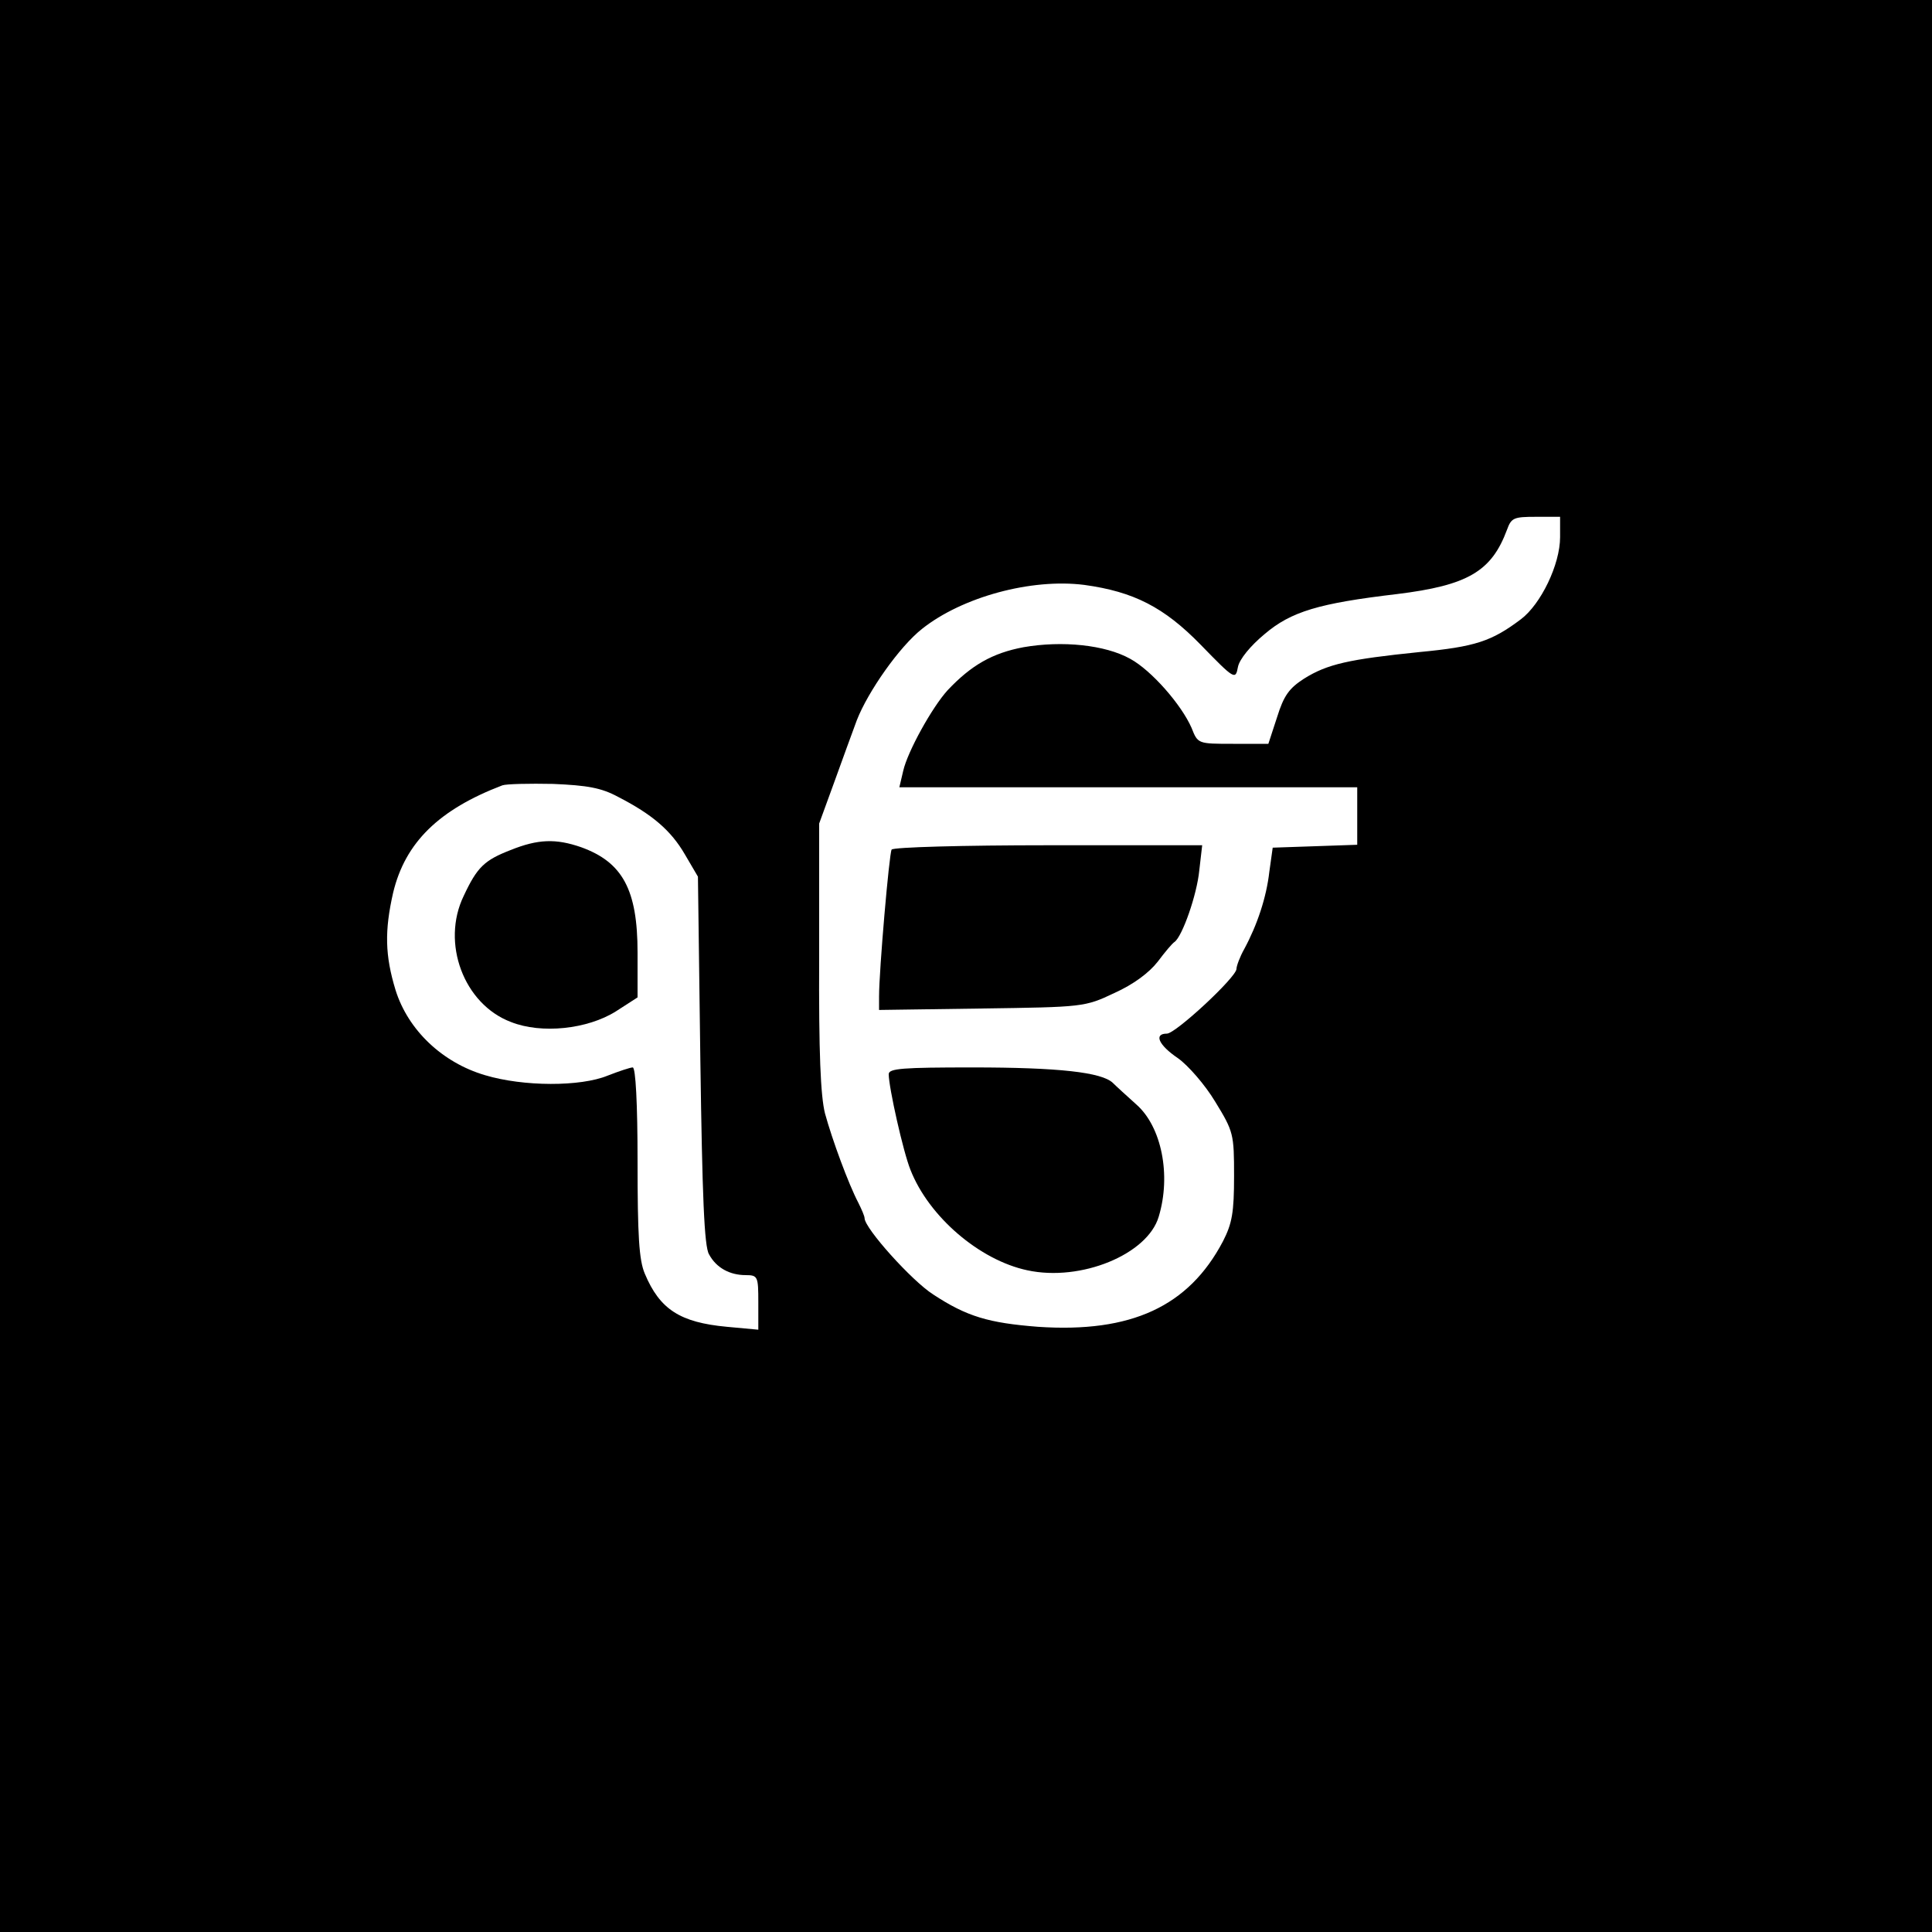
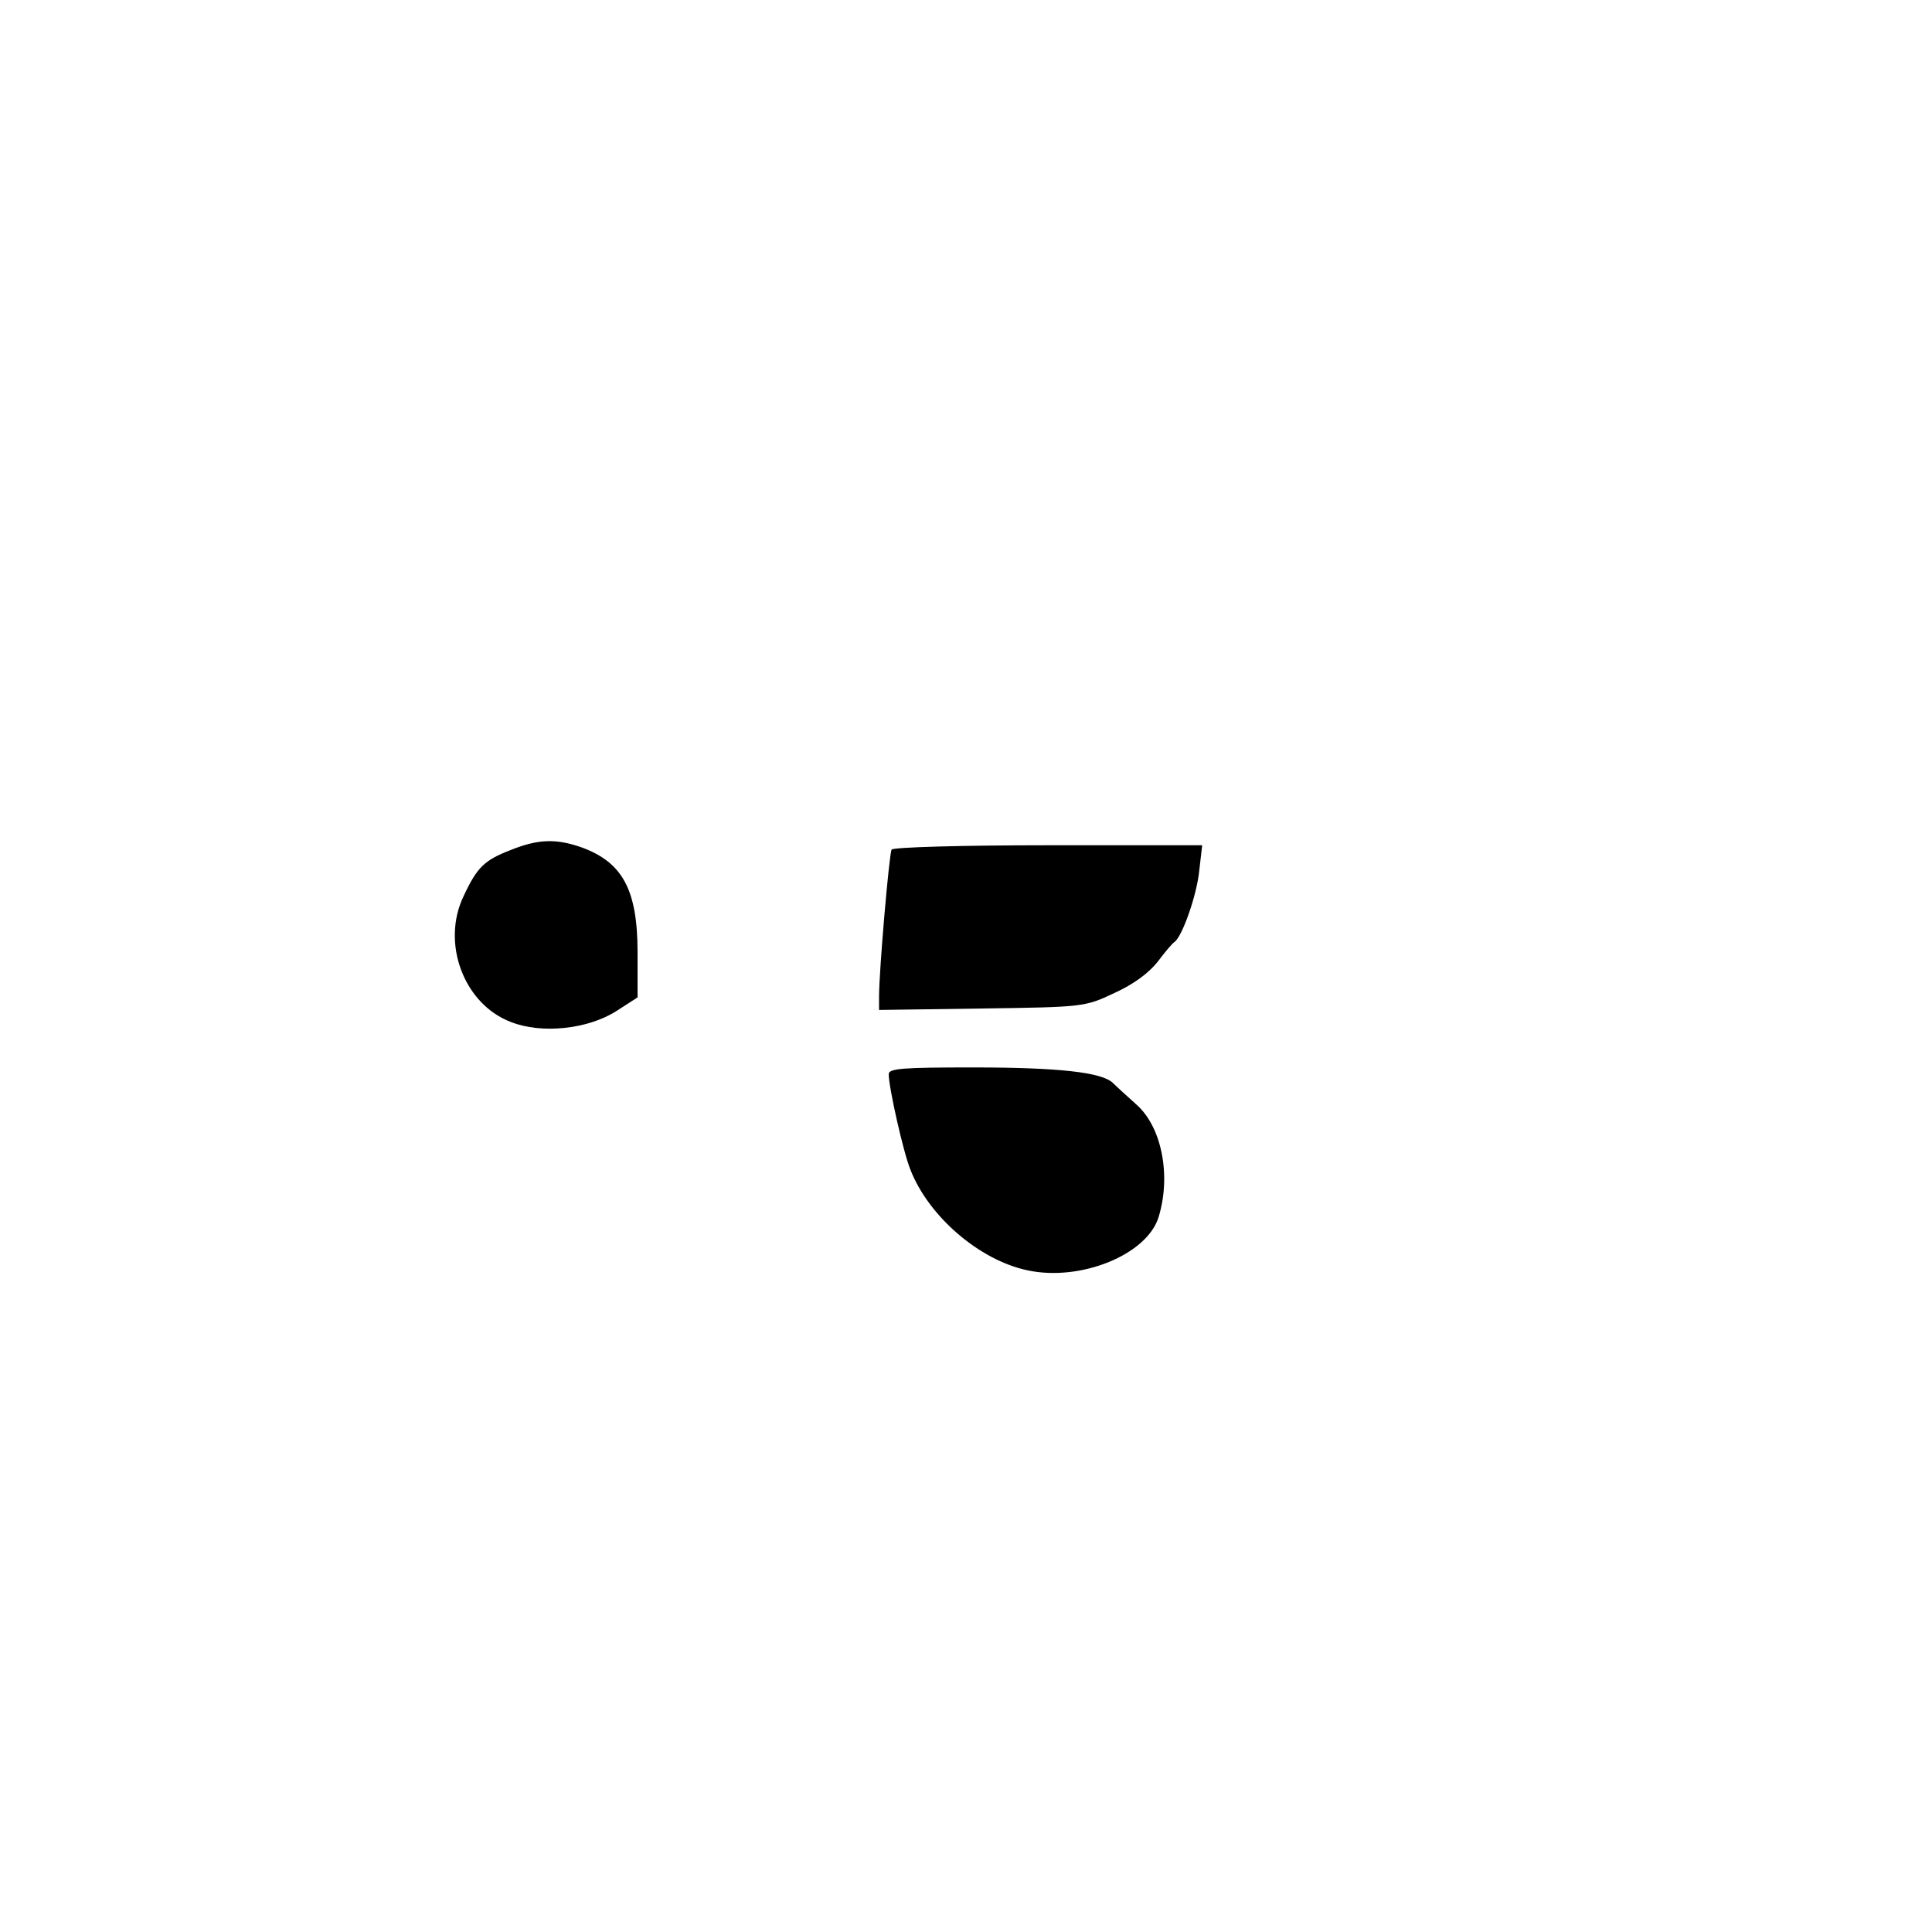
<svg xmlns="http://www.w3.org/2000/svg" version="1.0" width="400pt" height="400pt" viewBox="0 0 400 400" preserveAspectRatio="xMidYMid meet">
  <g transform="translate(0,400) scale(0.1,-0.1)" fill="#000000" stroke="none">
-     <path d="M0 2000 l0 -2000 2000 0 2000 0 0 2000 0 2000 -2000 0 -2000 0 0 -2000z m3230 888 c0 -57 -40 -139 -81 -170 -61 -46 -95 -57 -210 -68 -147 -15 -191 -25 -239 -55 -31 -20 -42 -35 -56 -80 l-18 -55 -73 0 c-73 0 -73 0 -86 33 -21 48 -83 119 -127 143 -52 29 -141 38 -221 24 -64 -12 -108 -37 -157 -89 -32 -35 -83 -127 -92 -167 l-8 -34 474 0 474 0 0 -60 0 -59 -87 -3 -88 -3 -7 -50 c-6 -53 -25 -110 -52 -160 -9 -16 -16 -35 -16 -41 0 -17 -126 -134 -144 -134 -28 0 -17 -24 23 -51 21 -15 56 -55 77 -90 38 -62 39 -67 39 -154 0 -75 -4 -98 -23 -135 -71 -135 -190 -190 -383 -177 -102 8 -147 21 -217 67 -44 28 -142 137 -142 158 0 4 -6 18 -13 32 -20 38 -54 130 -69 185 -9 36 -13 124 -12 325 l0 275 31 85 c17 47 38 105 47 129 23 59 88 152 135 189 83 66 226 105 336 91 102 -14 165 -46 241 -124 70 -72 72 -73 77 -46 3 16 26 44 55 68 55 47 113 64 274 83 147 18 196 47 228 133 9 25 14 27 60 27 l50 0 0 -42z m-1950 -538 c70 -36 109 -69 138 -119 l27 -46 5 -380 c4 -282 8 -386 18 -402 15 -28 43 -43 76 -43 25 0 26 -3 26 -56 l0 -57 -65 6 c-97 9 -139 36 -170 110 -12 28 -15 79 -15 232 0 121 -4 195 -10 195 -5 0 -29 -8 -52 -17 -56 -23 -174 -23 -254 1 -88 26 -159 93 -185 176 -22 72 -23 123 -5 202 25 104 95 172 226 222 8 3 56 4 105 3 71 -3 100 -8 135 -27z" />
    <path d="M1846 2241 c-5 -8 -26 -250 -26 -304 l0 -28 213 3 c209 3 213 3 274 32 40 18 72 42 90 65 15 20 30 38 35 41 16 12 46 97 51 148 l6 52 -319 0 c-175 0 -321 -4 -324 -9z" />
    <path d="M1840 1776 c0 -27 30 -161 45 -198 38 -97 143 -187 242 -208 111 -24 249 33 272 111 26 86 6 186 -46 232 -20 18 -42 38 -49 45 -23 22 -112 32 -290 32 -145 0 -174 -2 -174 -14z" />
    <path d="M1057 2240 c-54 -21 -69 -35 -97 -95 -47 -97 0 -224 98 -261 63 -25 158 -15 217 22 l45 29 0 93 c0 130 -31 187 -117 218 -52 18 -89 17 -146 -6z" />
  </g>
</svg>